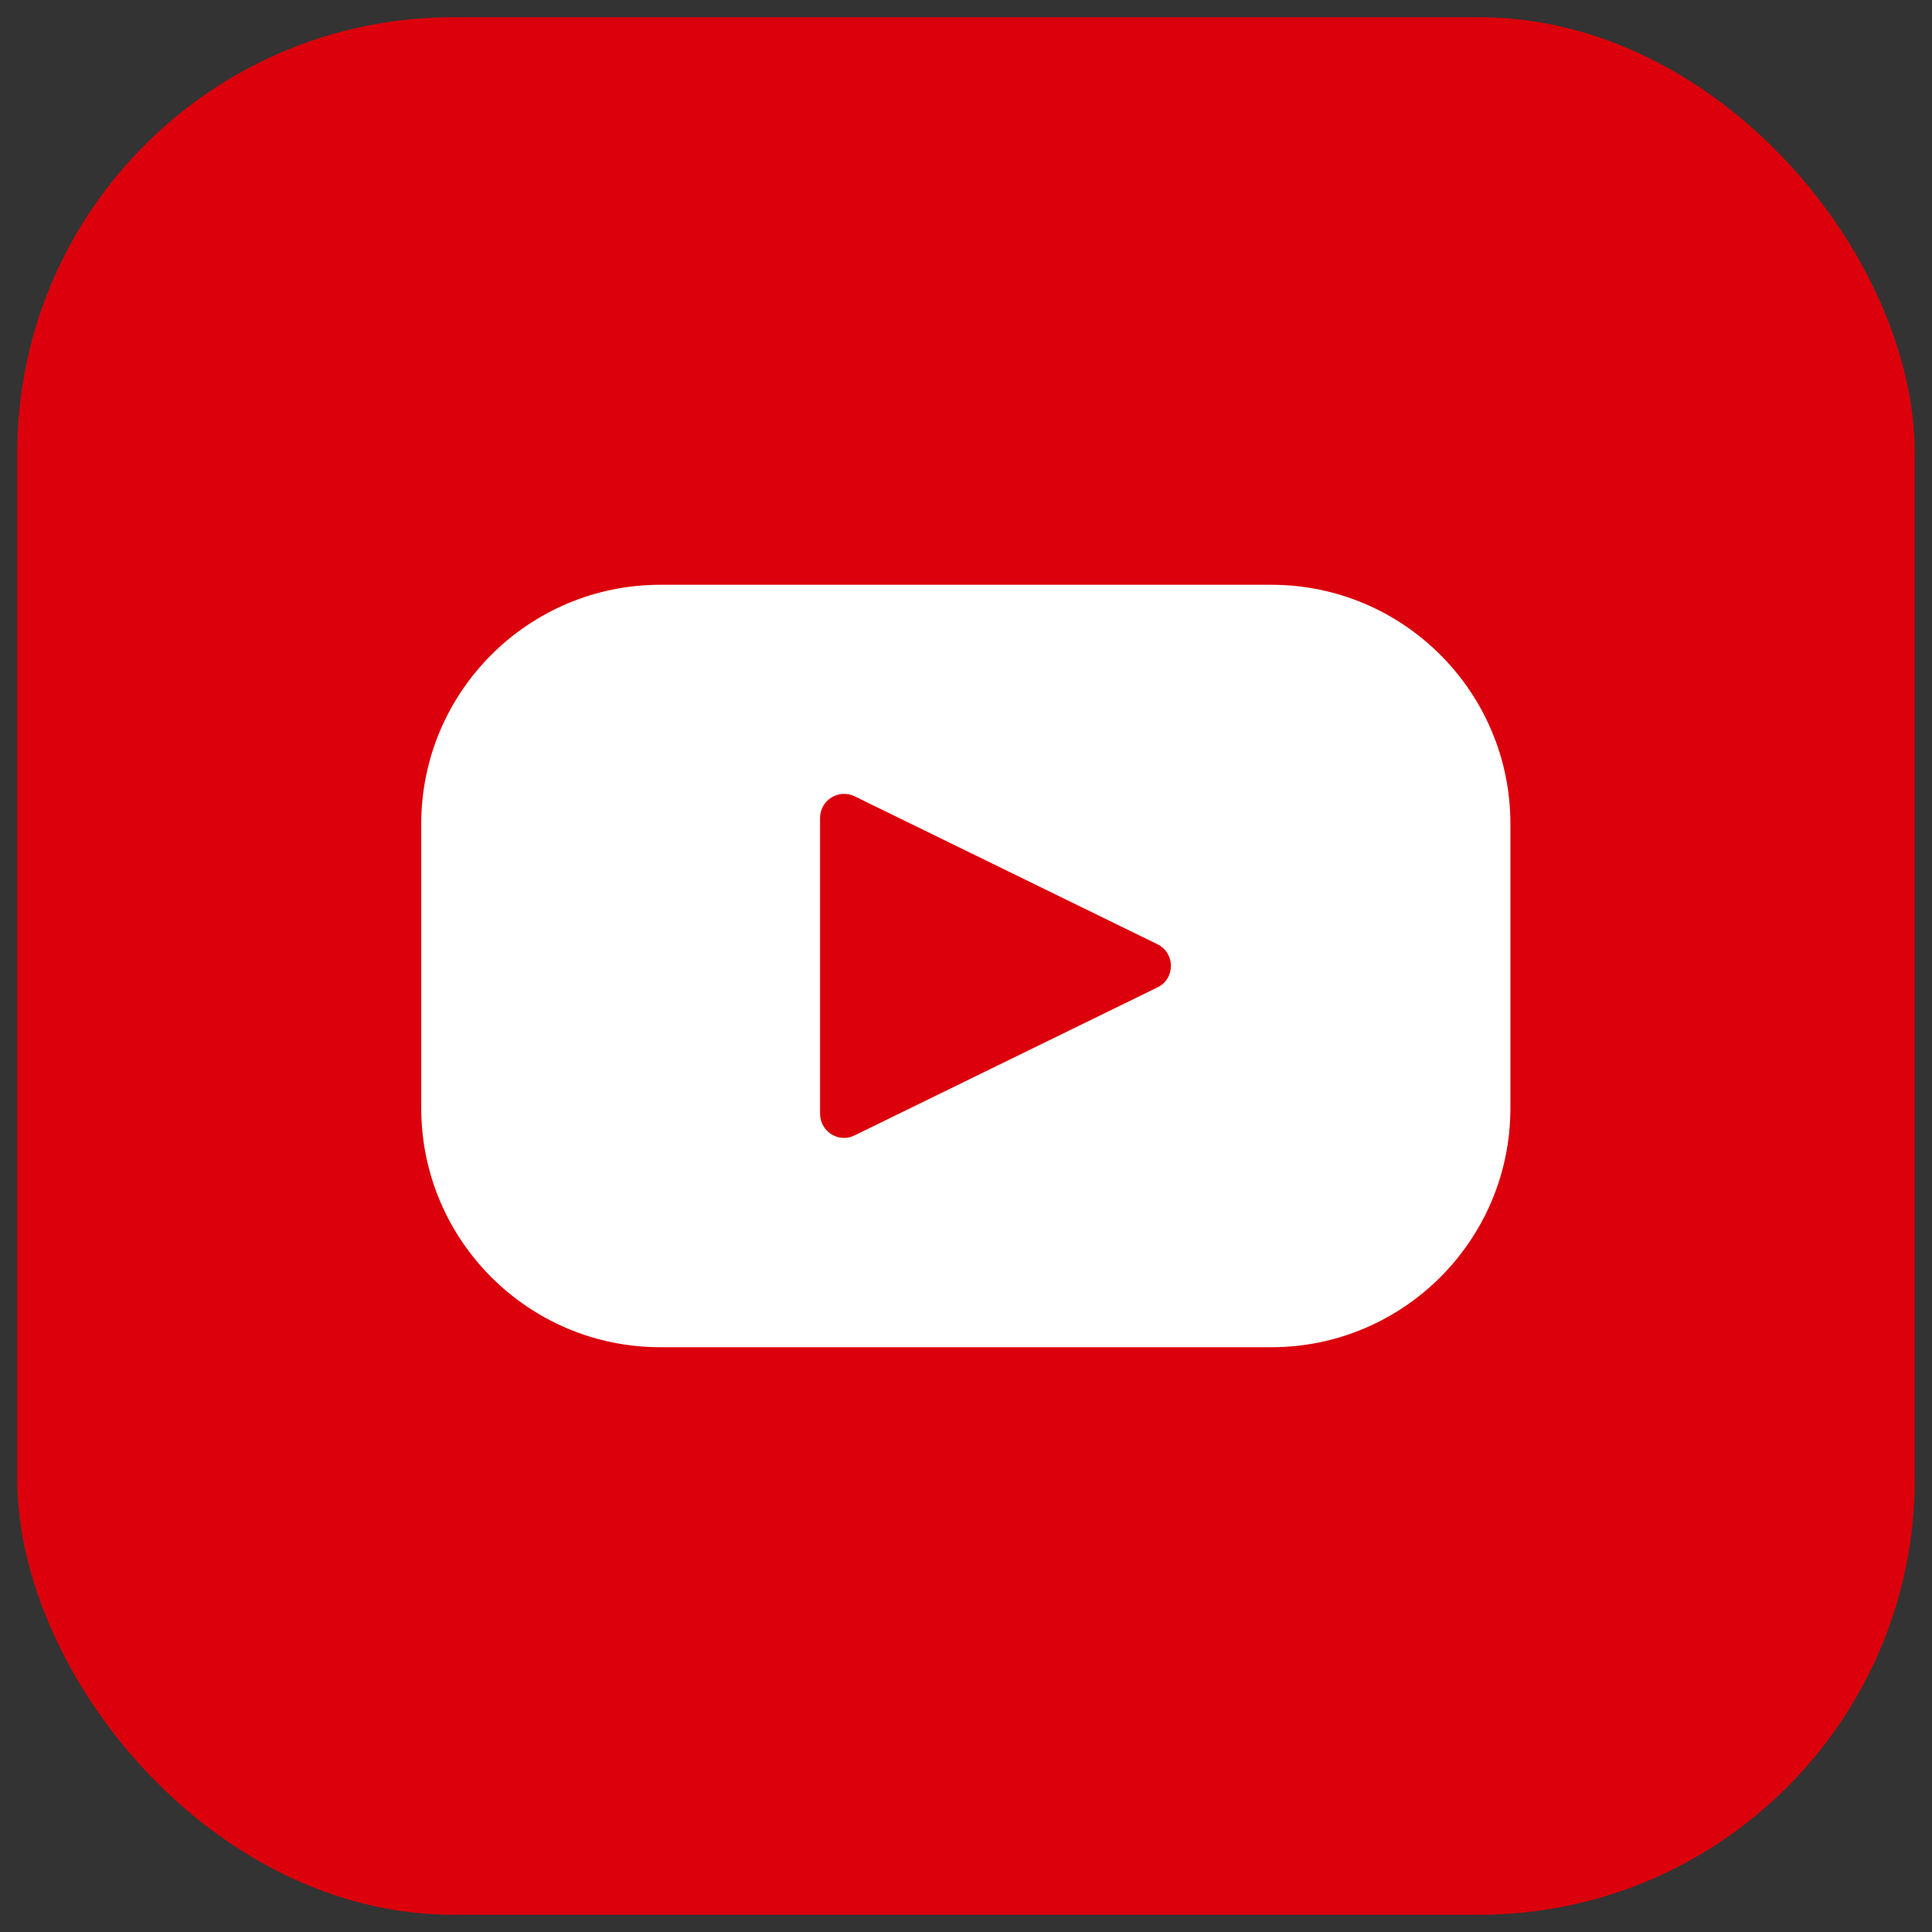
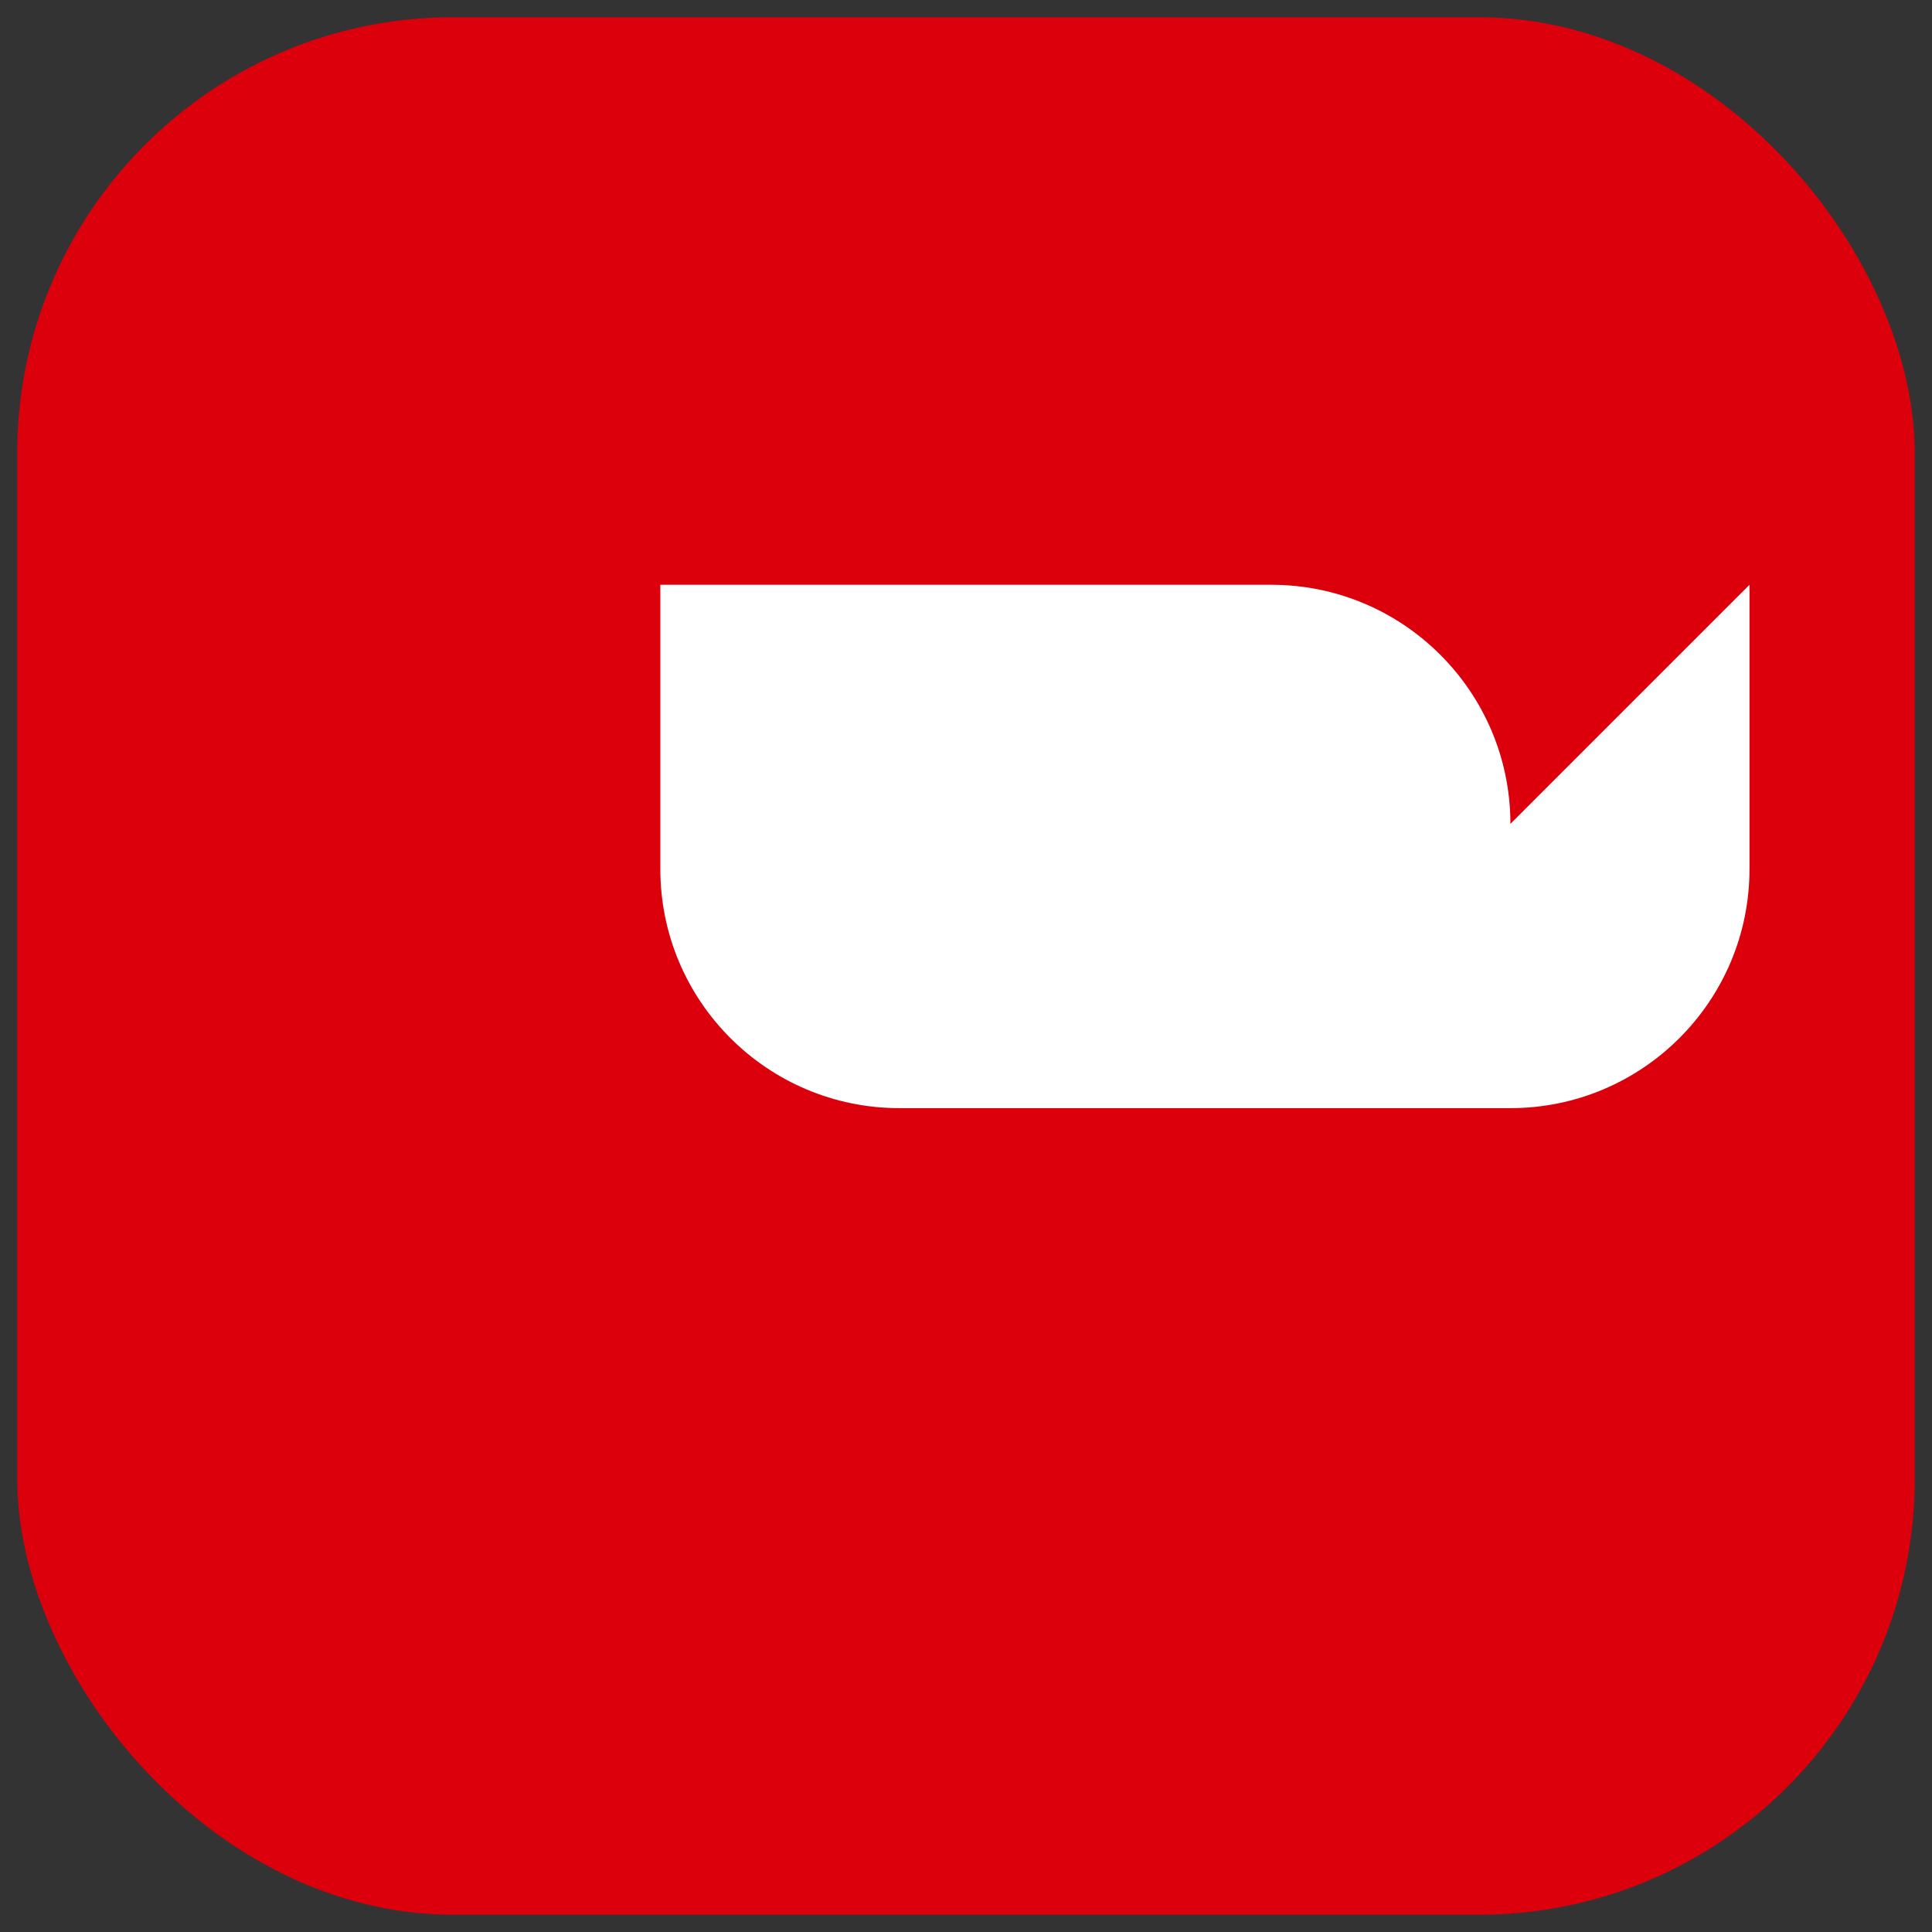
<svg xmlns="http://www.w3.org/2000/svg" id="Calque_1" data-name="Calque 1" version="1.1" viewBox="0 0 56 56">
  <rect x="0" y="0" width="56" height="56" fill="#333333" stroke="none" />
  <defs>
    <style>
      .cls-1 {
        fill: #db000b;
      }

      .cls-1, .cls-2 {
        stroke-width: 0px;
      }

      .cls-2 {
        fill: #fff;
      }
    </style>
  </defs>
  <rect class="cls-1" x=".5" y=".5" width="55" height="55" rx="12.63" ry="12.63" />
-   <path class="cls-2" d="M43.78,23.88c0-3.82-3.1-6.93-6.93-6.93h-17.71c-3.82,0-6.93,3.1-6.93,6.93v8.24c0,3.82,3.1,6.93,6.93,6.93h17.71c3.82,0,6.93-3.1,6.93-6.93v-8.24Z" />
-   <path class="cls-1" d="M23.77,32.28v-8.57c0-.52.54-.85,1-.63l8.78,4.29c.52.26.52,1,0,1.25l-8.78,4.29c-.46.23-1-.11-1-.63Z" />
+   <path class="cls-2" d="M43.78,23.88c0-3.82-3.1-6.93-6.93-6.93h-17.71v8.24c0,3.82,3.1,6.93,6.93,6.93h17.71c3.82,0,6.93-3.1,6.93-6.93v-8.24Z" />
</svg>